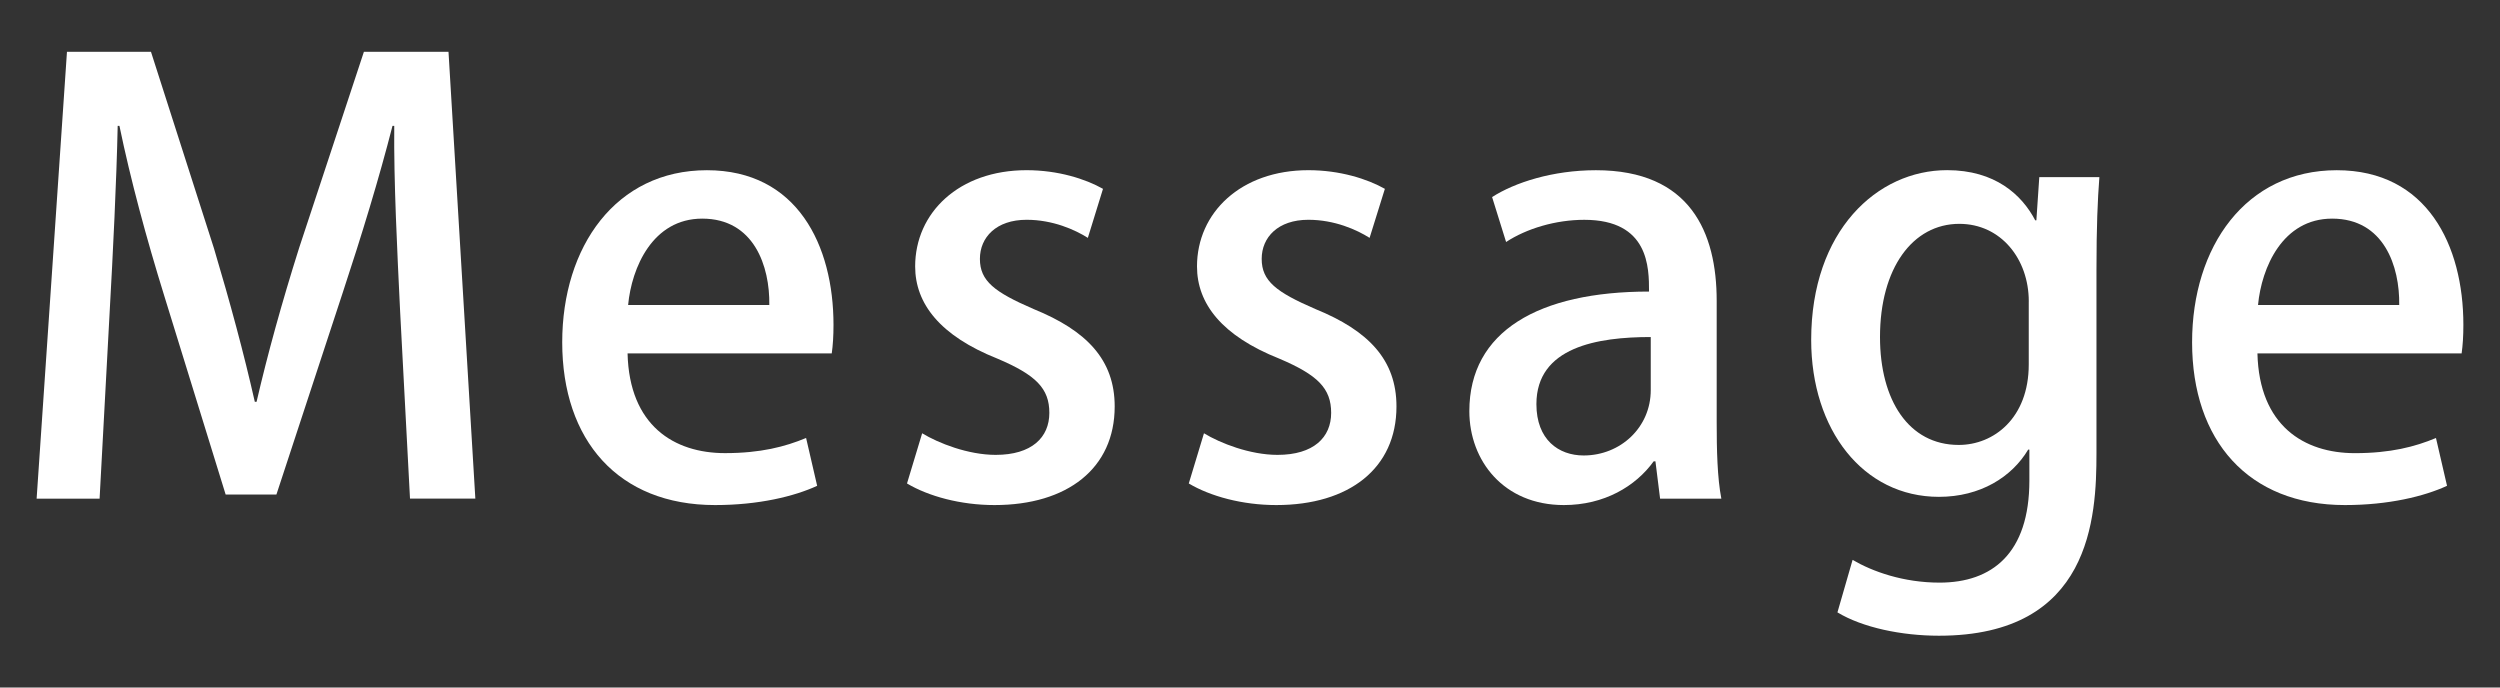
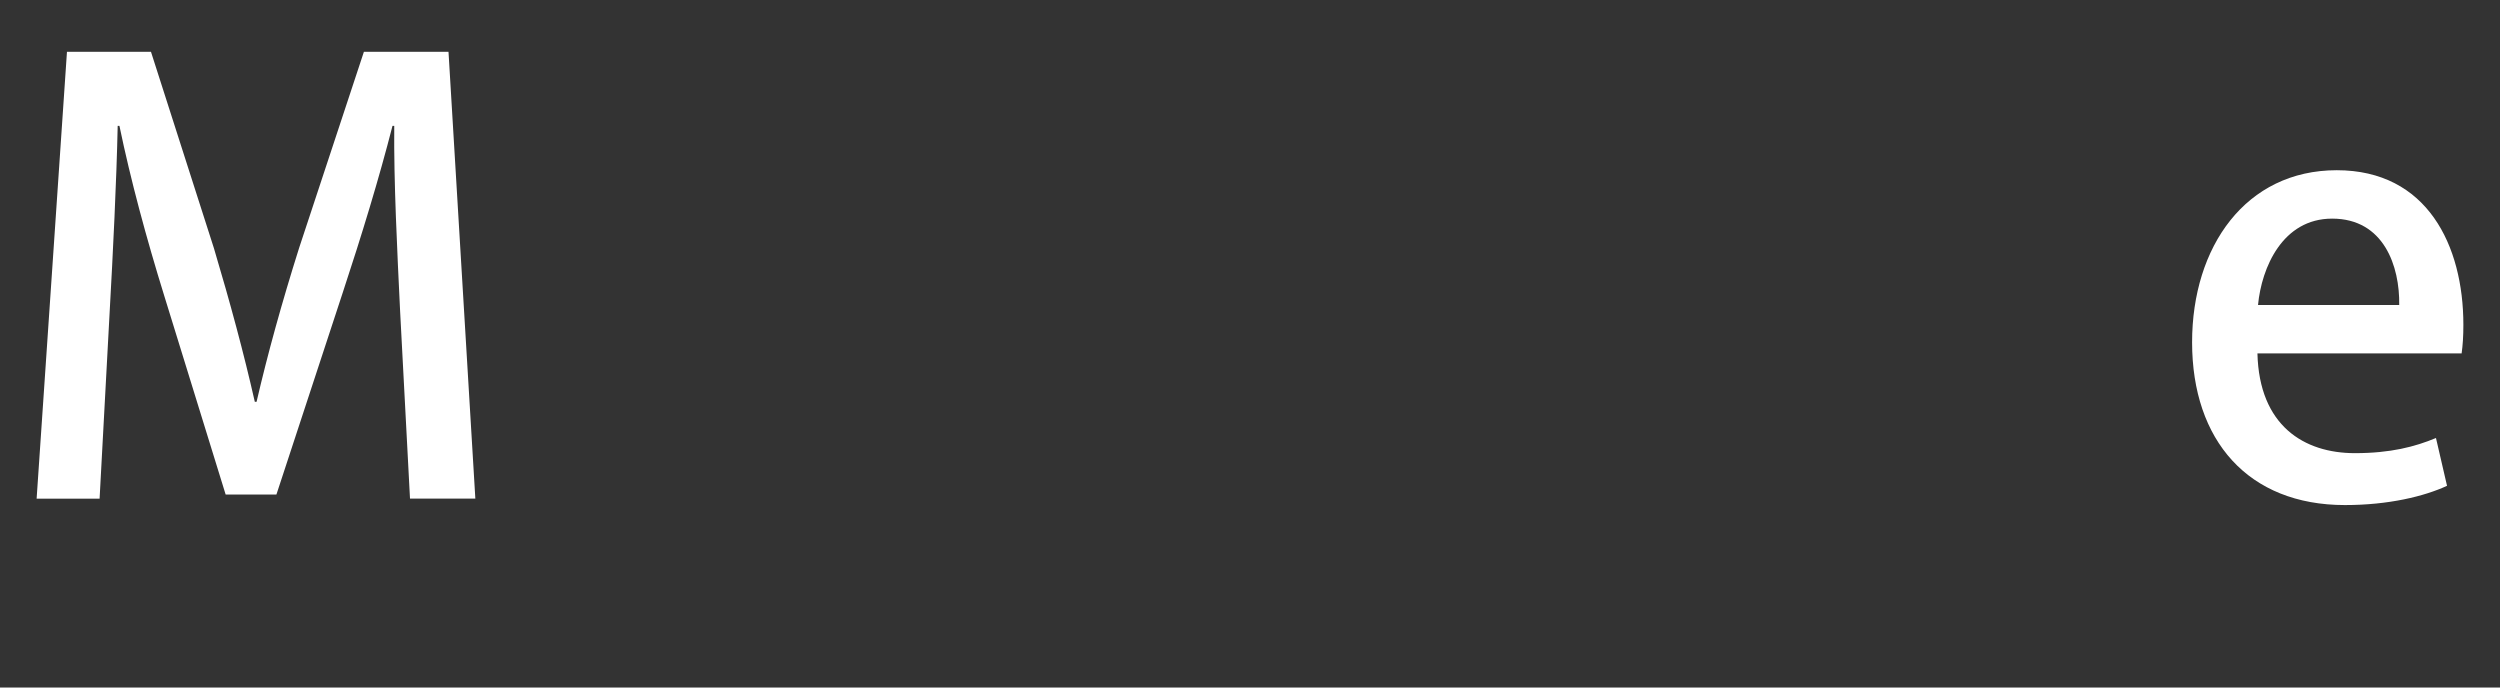
<svg xmlns="http://www.w3.org/2000/svg" version="1.1" id="レイヤー_1" x="0px" y="0px" width="800px" height="220px" viewBox="0 0 800 220" enable-background="new 0 0 800 220" xml:space="preserve">
  <rect x="0" y="0" width="800" height="220" fill="#333333" stroke="none" />
  <g>
    <path fill="#FFFFFF" d="M152.11,159.56H131.2l-3.17-60.11c-0.93-19.42-2.05-41.44-1.87-59.18h-0.56   c-4.29,16.8-9.89,35.1-15.87,53.21l-21.28,64.78H72.21L52.6,94.79c-5.79-18.67-10.83-37.34-14.38-54.51h-0.56   c-0.38,17.74-1.49,40.32-2.61,60.3l-3.18,58.99H11.72l9.71-143h26.88l20.16,62.91c5.23,17.55,9.52,33.42,13.07,49.1h0.56   c3.55-15.31,8.03-31.55,13.63-49.28l20.72-62.73h27.07L152.11,159.56z" />
-     <path fill="#FFFFFF" d="M261.49,155.46c-7.28,3.36-18.67,6.16-32.67,6.16c-30.99,0-48.91-20.72-48.91-52.08   c0-30.62,17.18-55.07,46.3-55.07c28.94,0,40.51,24.08,40.51,49.47c0,3.55-0.19,6.54-0.56,9.15h-65.34   C201.38,136.23,215.75,145,232,145c11.39,0,19.23-2.05,25.95-4.85L261.49,155.46z M246.18,97.59c0.19-12.32-4.85-27.63-21.47-27.63   c-15.87,0-22.59,15.68-23.71,27.63H246.18z" />
-     <path fill="#FFFFFF" d="M348.11,76.12c-4.11-2.61-11.2-5.79-19.6-5.79c-9.71,0-14.94,5.6-14.94,12.51   c0,7.09,4.67,10.64,17.18,16.05c16.99,6.91,25.95,16.24,25.95,31.18c0,19.79-15.12,31.55-38.46,31.55c-10.82,0-21.1-2.8-28-6.91   l4.85-16.06c5.23,3.18,14.75,6.91,23.52,6.91c11.57,0,17.18-5.6,17.18-13.44c0-7.84-4.29-12.13-16.62-17.36   c-18.29-7.28-26.32-17.55-26.32-29.5c0-17.18,14-30.8,35.66-30.8c10.08,0,18.85,2.8,24.45,5.97L348.11,76.12z" />
-     <path fill="#FFFFFF" d="M438.27,76.12c-4.11-2.61-11.2-5.79-19.6-5.79c-9.71,0-14.93,5.6-14.93,12.51   c0,7.09,4.67,10.64,17.18,16.05c16.99,6.91,25.95,16.24,25.95,31.18c0,19.79-15.12,31.55-38.46,31.55c-10.83,0-21.1-2.8-28-6.91   l4.86-16.06c5.22,3.18,14.75,6.91,23.52,6.91c11.58,0,17.18-5.6,17.18-13.44c0-7.84-4.29-12.13-16.61-17.36   c-18.3-7.28-26.32-17.55-26.32-29.5c0-17.18,14-30.8,35.66-30.8c10.08,0,18.86,2.8,24.46,5.97L438.27,76.12z" />
-     <path fill="#FFFFFF" d="M549.34,135.11c0,8.78,0.19,17.74,1.49,24.46h-19.6l-1.49-11.95h-0.56c-5.79,8.03-15.87,14-28.75,14   c-19.23,0-30.24-14.19-30.24-30.05c0-25.58,22.21-38.27,57.5-38.27c0-7.65,0-22.96-20.72-22.96c-9.15,0-18.48,2.8-25.02,7.1   l-4.48-14.38c7.28-4.67,19.42-8.59,33.23-8.59c30.24,0,38.64,19.97,38.64,41.82V135.11z M528.24,107.85   c-16.99,0-36.59,3.17-36.59,21.47c0,11.39,7.1,16.43,15.12,16.43c11.76,0,21.47-8.96,21.47-20.91V107.85z" />
-     <path fill="#FFFFFF" d="M671.8,56.7c-0.56,7.28-0.93,15.87-0.93,29.68V145c0,20.53-1.68,58.43-50.41,58.43   c-11.95,0-24.45-2.61-32.48-7.47l4.85-16.8c6.35,3.73,16.24,7.28,27.82,7.28c16.8,0,28.75-9.33,28.75-32.67v-9.9h-0.38   c-5.22,8.77-15.31,15.12-28.56,15.12c-24.27,0-40.88-21.47-40.88-50.22c0-34.91,21.1-54.32,43.5-54.32   c15.31,0,23.9,7.84,28.19,16.05h0.37l0.93-13.81H671.8z M649.21,96.46c0-13.62-8.96-24.83-22.22-24.83   c-14.93,0-25.39,14.19-25.39,36.22c0,20.16,9.15,34.53,25.2,34.53c11.2,0,22.4-8.59,22.4-25.76V96.46z" />
    <path fill="#FFFFFF" d="M783.05,155.46c-7.28,3.36-18.67,6.16-32.67,6.16c-30.99,0-48.91-20.72-48.91-52.08   c0-30.62,17.18-55.07,46.3-55.07c28.93,0,40.51,24.08,40.51,49.47c0,3.55-0.19,6.54-0.56,9.15h-65.34   c0.56,23.15,14.93,31.92,31.18,31.92c11.39,0,19.23-2.05,25.95-4.85L783.05,155.46z M767.75,97.59   c0.19-12.32-4.86-27.63-21.47-27.63c-15.87,0-22.59,15.68-23.71,27.63H767.75z" />
  </g>
</svg>